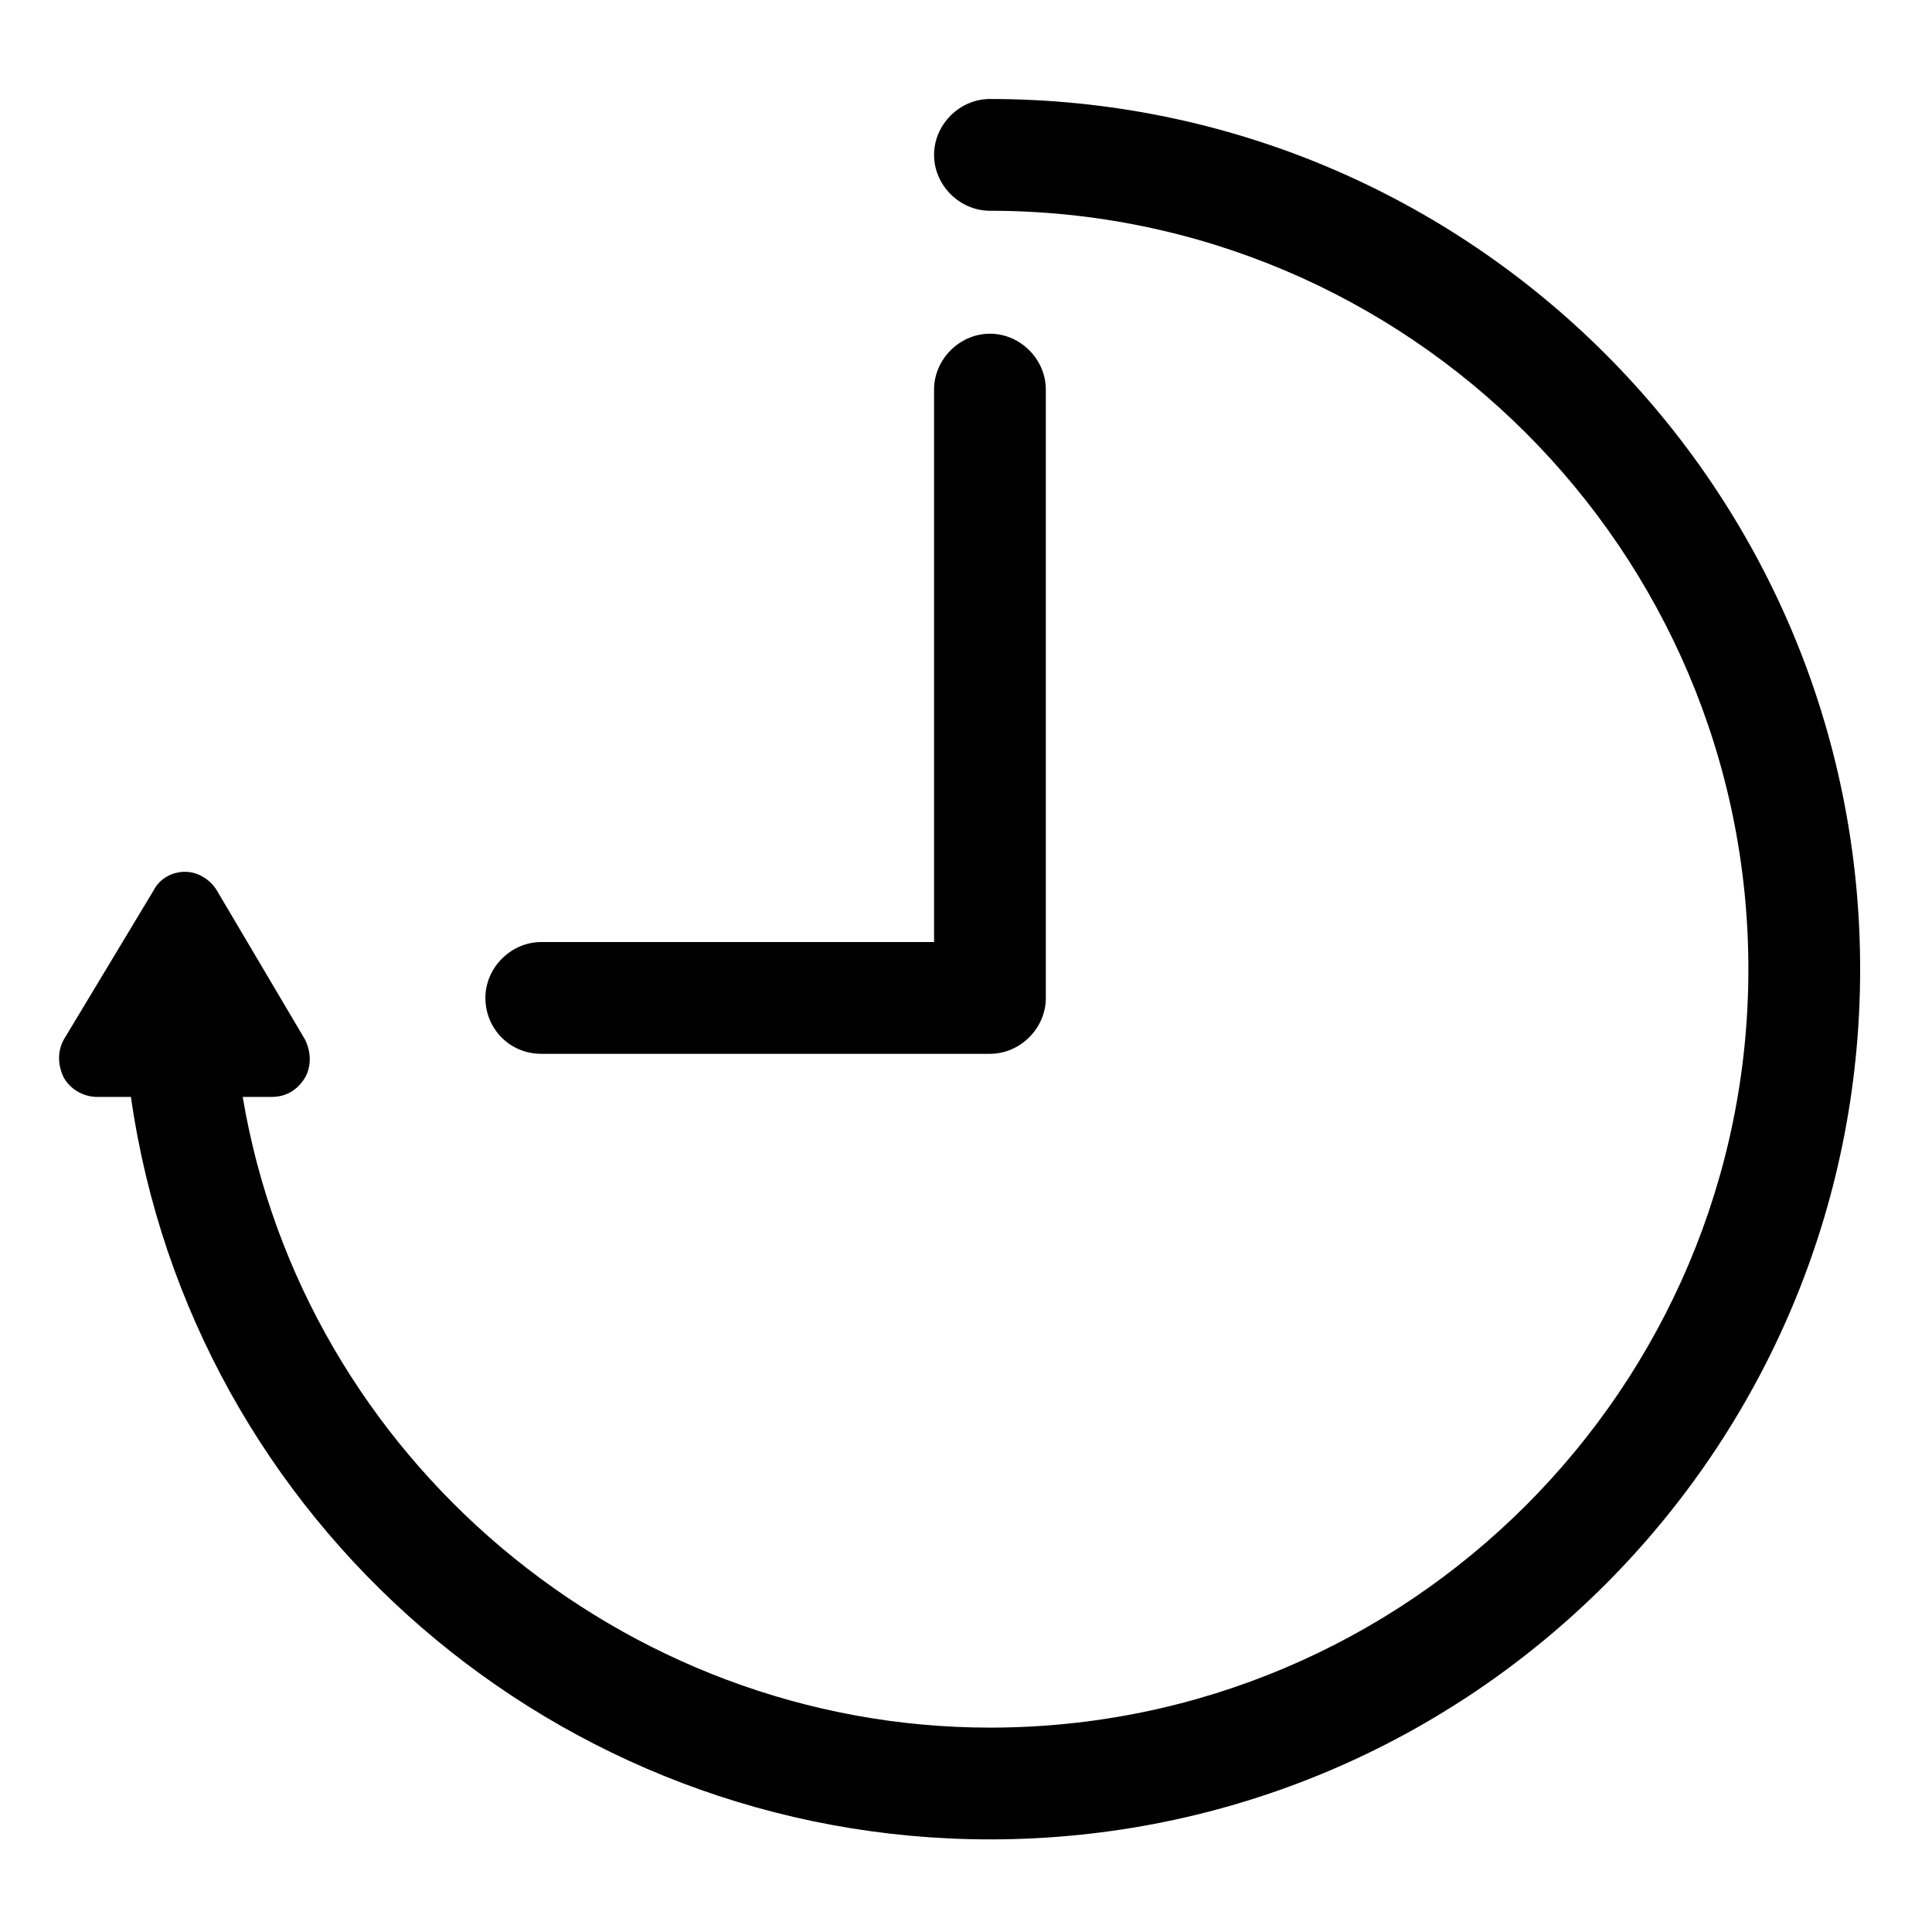
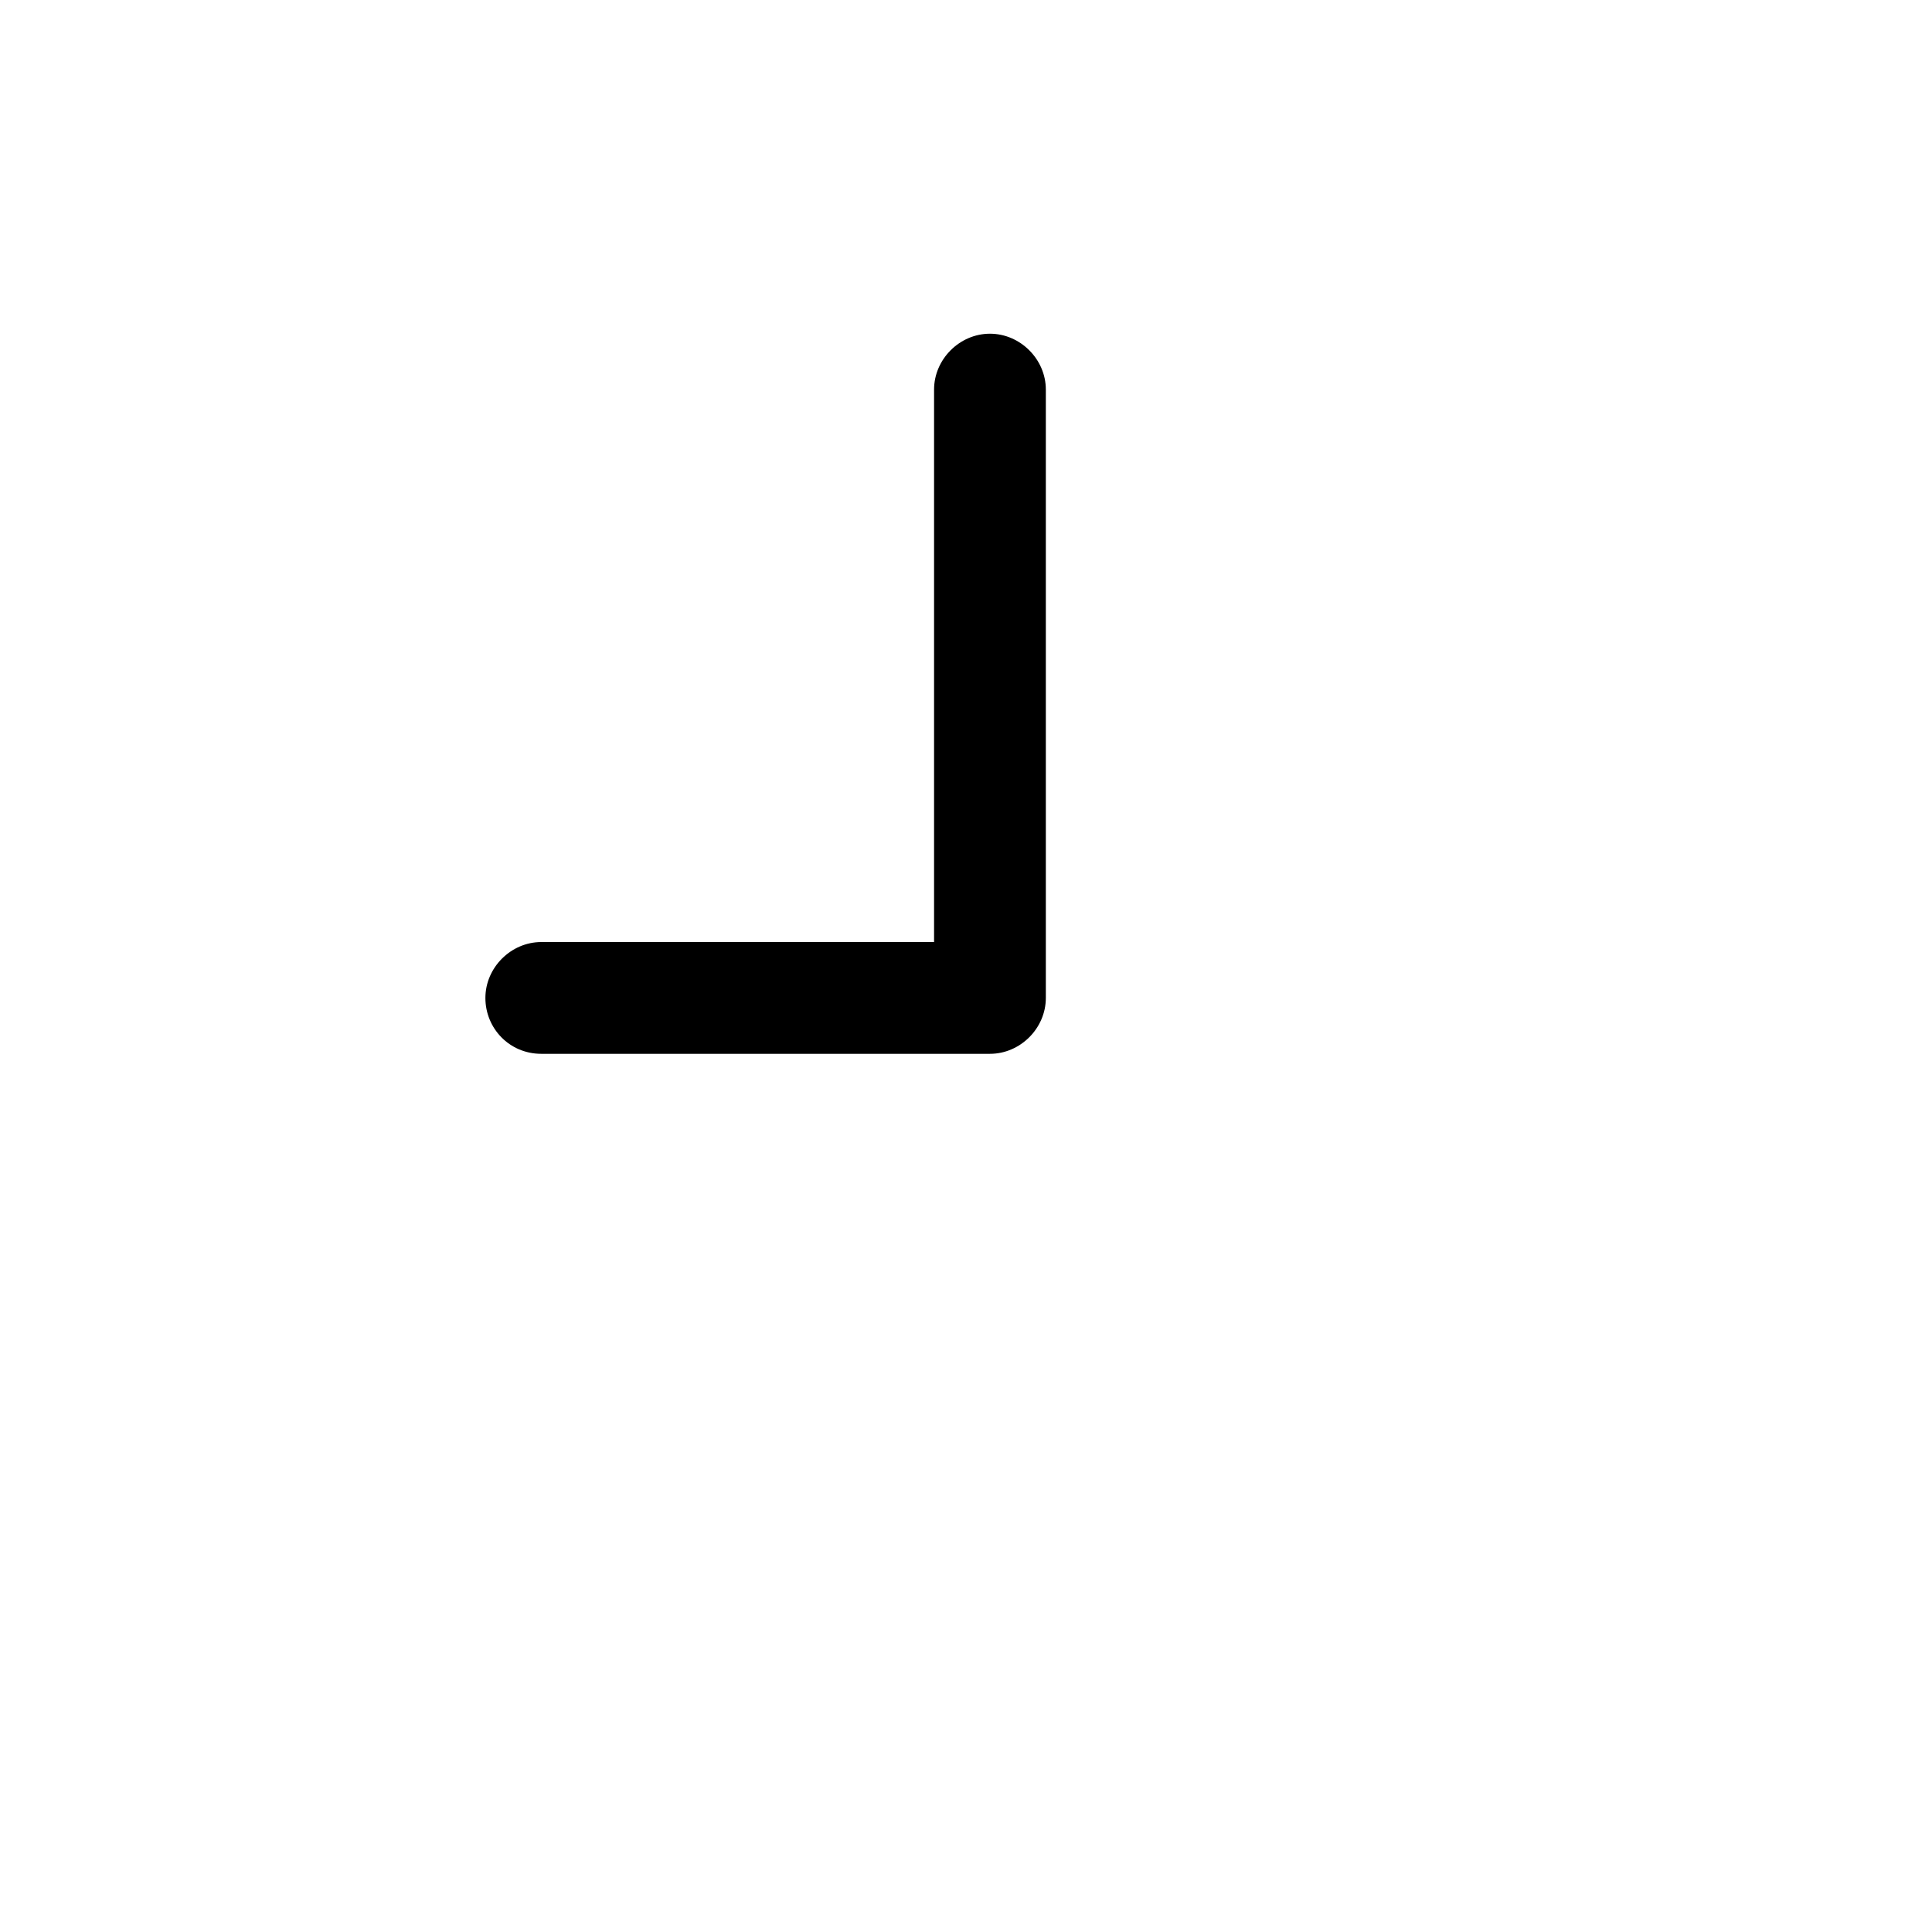
<svg xmlns="http://www.w3.org/2000/svg" height="100px" width="100px" fill="#000000" version="1.1" x="0px" y="0px" viewBox="0 0 121 115.8" style="enable-background:new 0 0 121 115.8;" xml:space="preserve">
  <g>
-     <path d="M62,3.6c-1.9,0-3.5,1.6-3.5,3.5s1.6,3.5,3.5,3.5c26.2,0,47.5,21.3,47.5,47.5S88.2,105.6,62,105.6c-23,0-43-16.9-46.8-39.5   H17c0.9,0,1.6-0.4,2.1-1.2c0.4-0.7,0.4-1.6,0-2.4l-5.5-9.3c-0.4-0.7-1.2-1.2-2-1.2s-1.6,0.4-2,1.2L4,62.5c-0.4,0.7-0.4,1.6,0,2.4   c0.4,0.7,1.2,1.2,2.1,1.2h2.1C12,92.7,35,112.6,62,112.6c30.1,0,54.5-24.4,54.5-54.5C116.5,28,92.1,3.6,62,3.6z" />
    <path d="M33.9,63.4H62c1.9,0,3.5-1.6,3.5-3.5V21.8c0-1.9-1.6-3.5-3.5-3.5s-3.5,1.6-3.5,3.5v34.6H33.9c-1.9,0-3.5,1.6-3.5,3.5   S31.9,63.4,33.9,63.4z" />
  </g>
</svg>